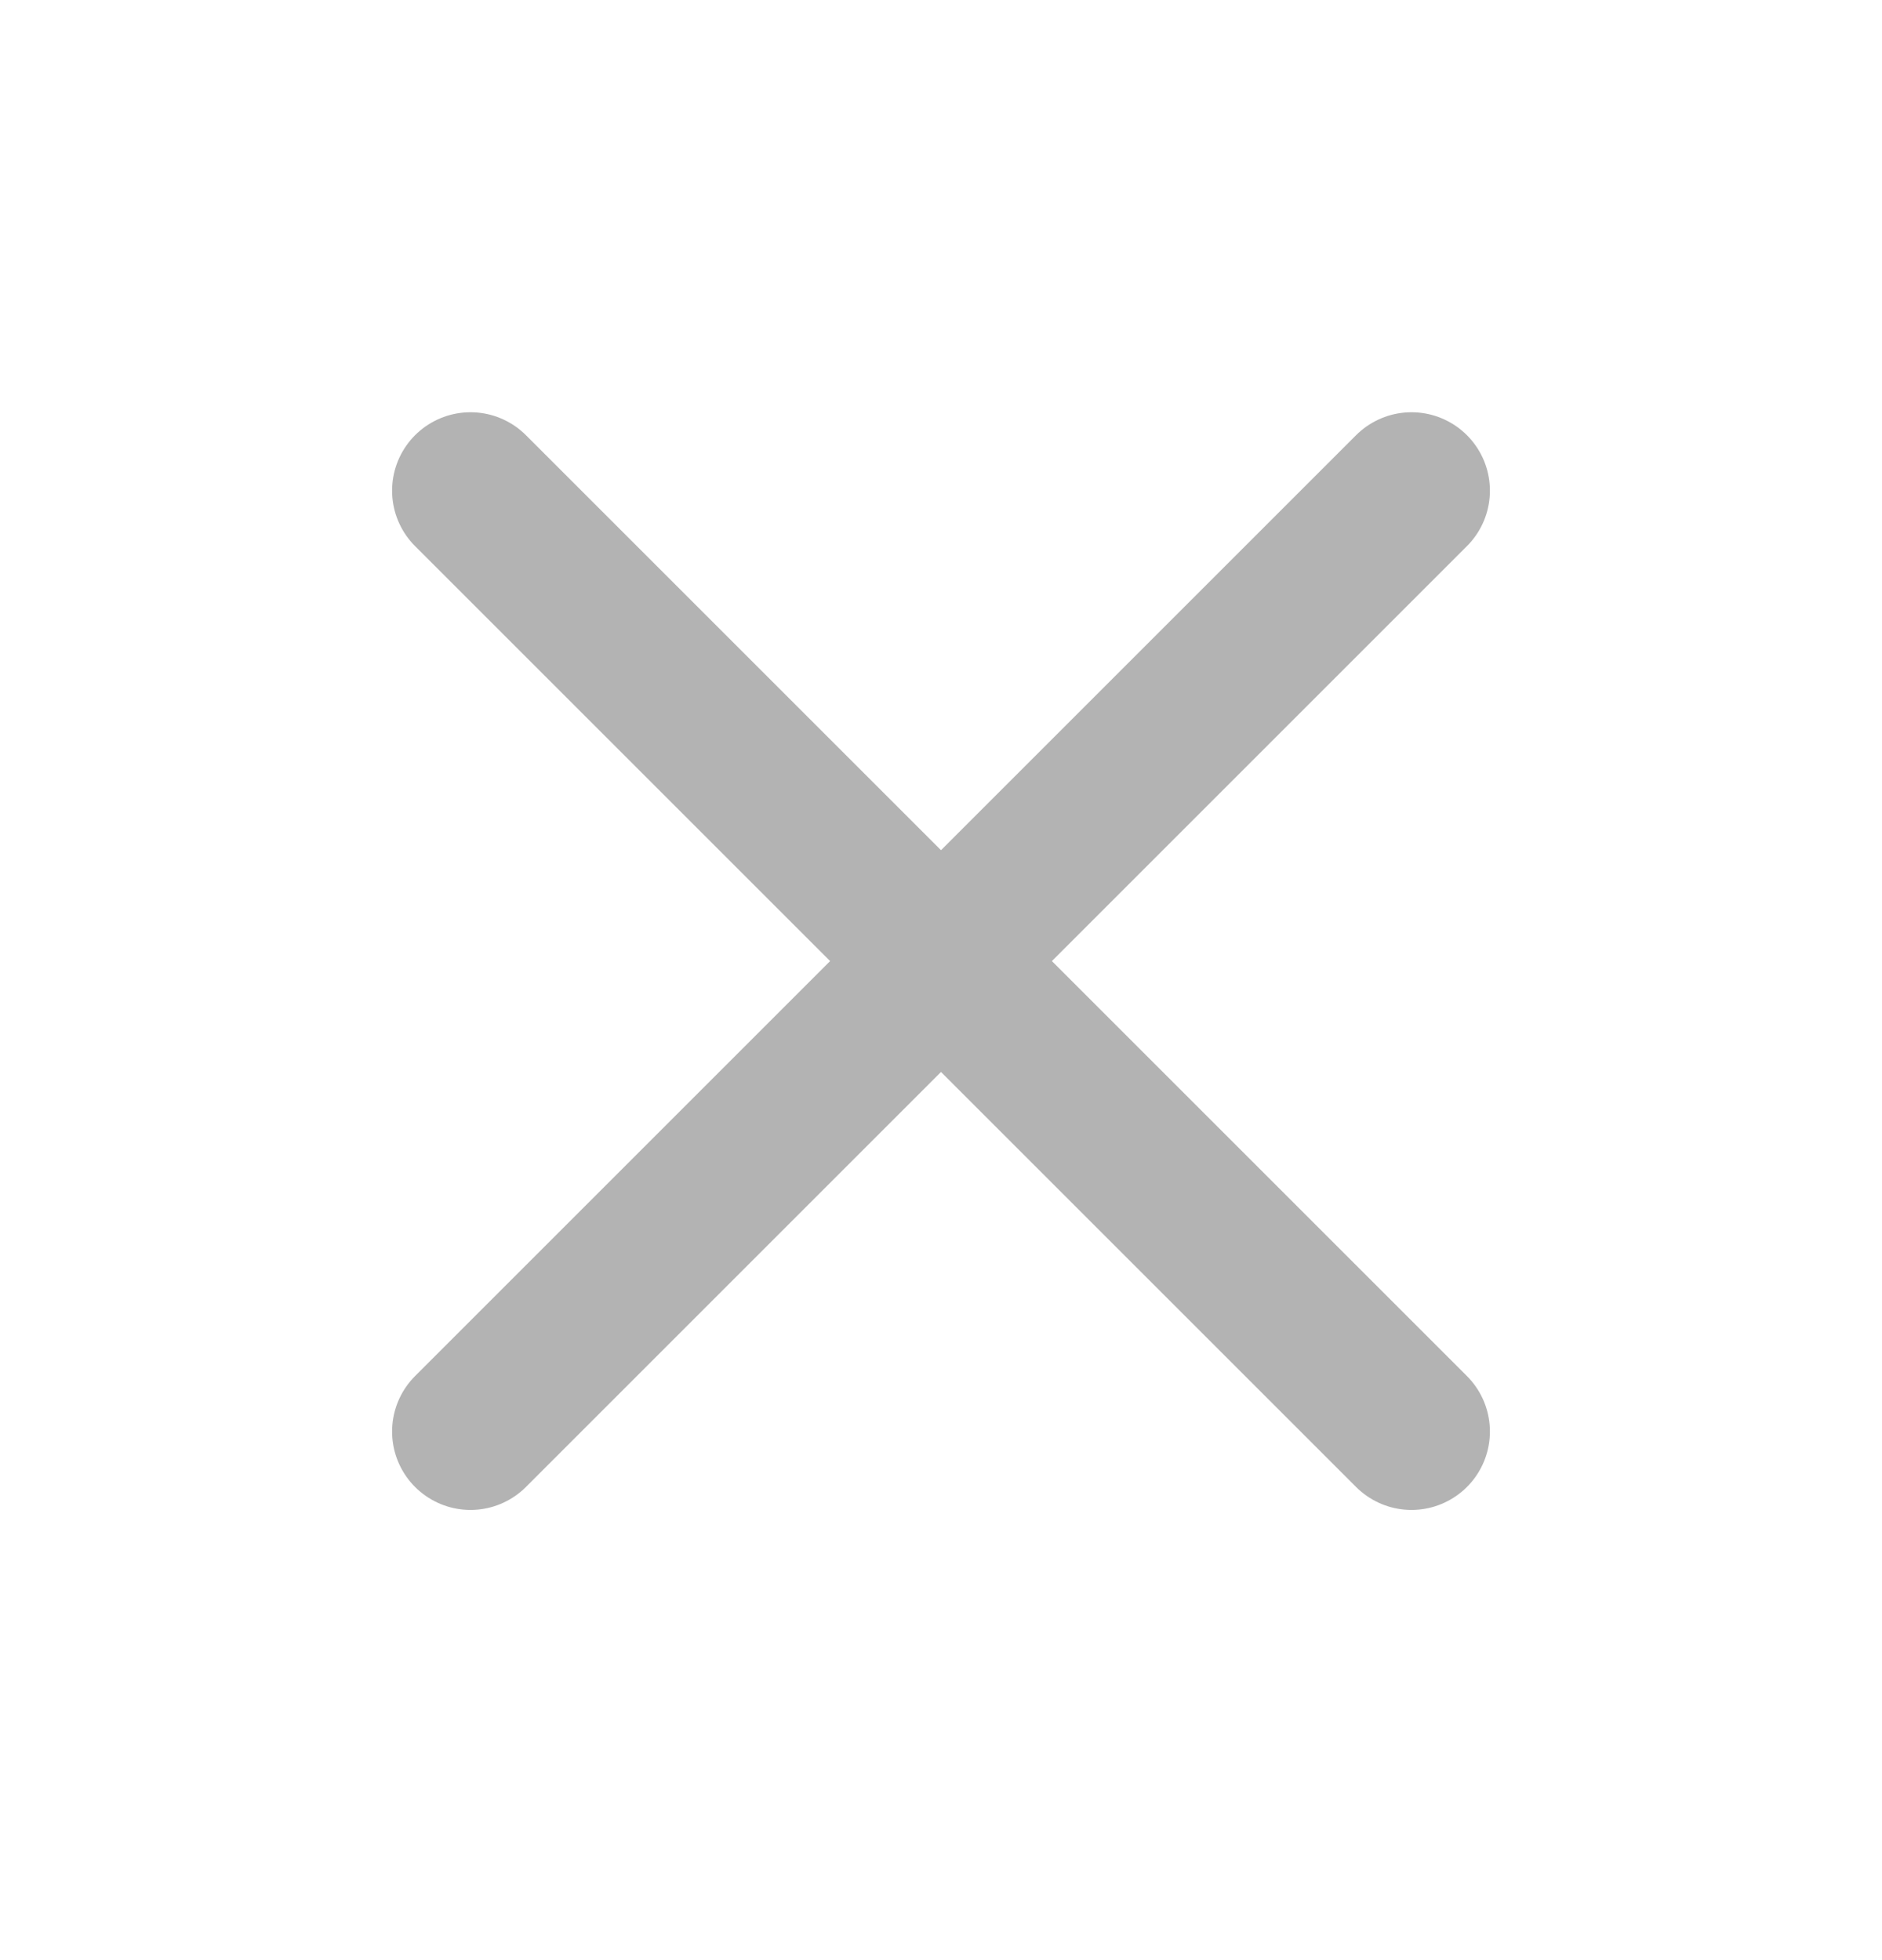
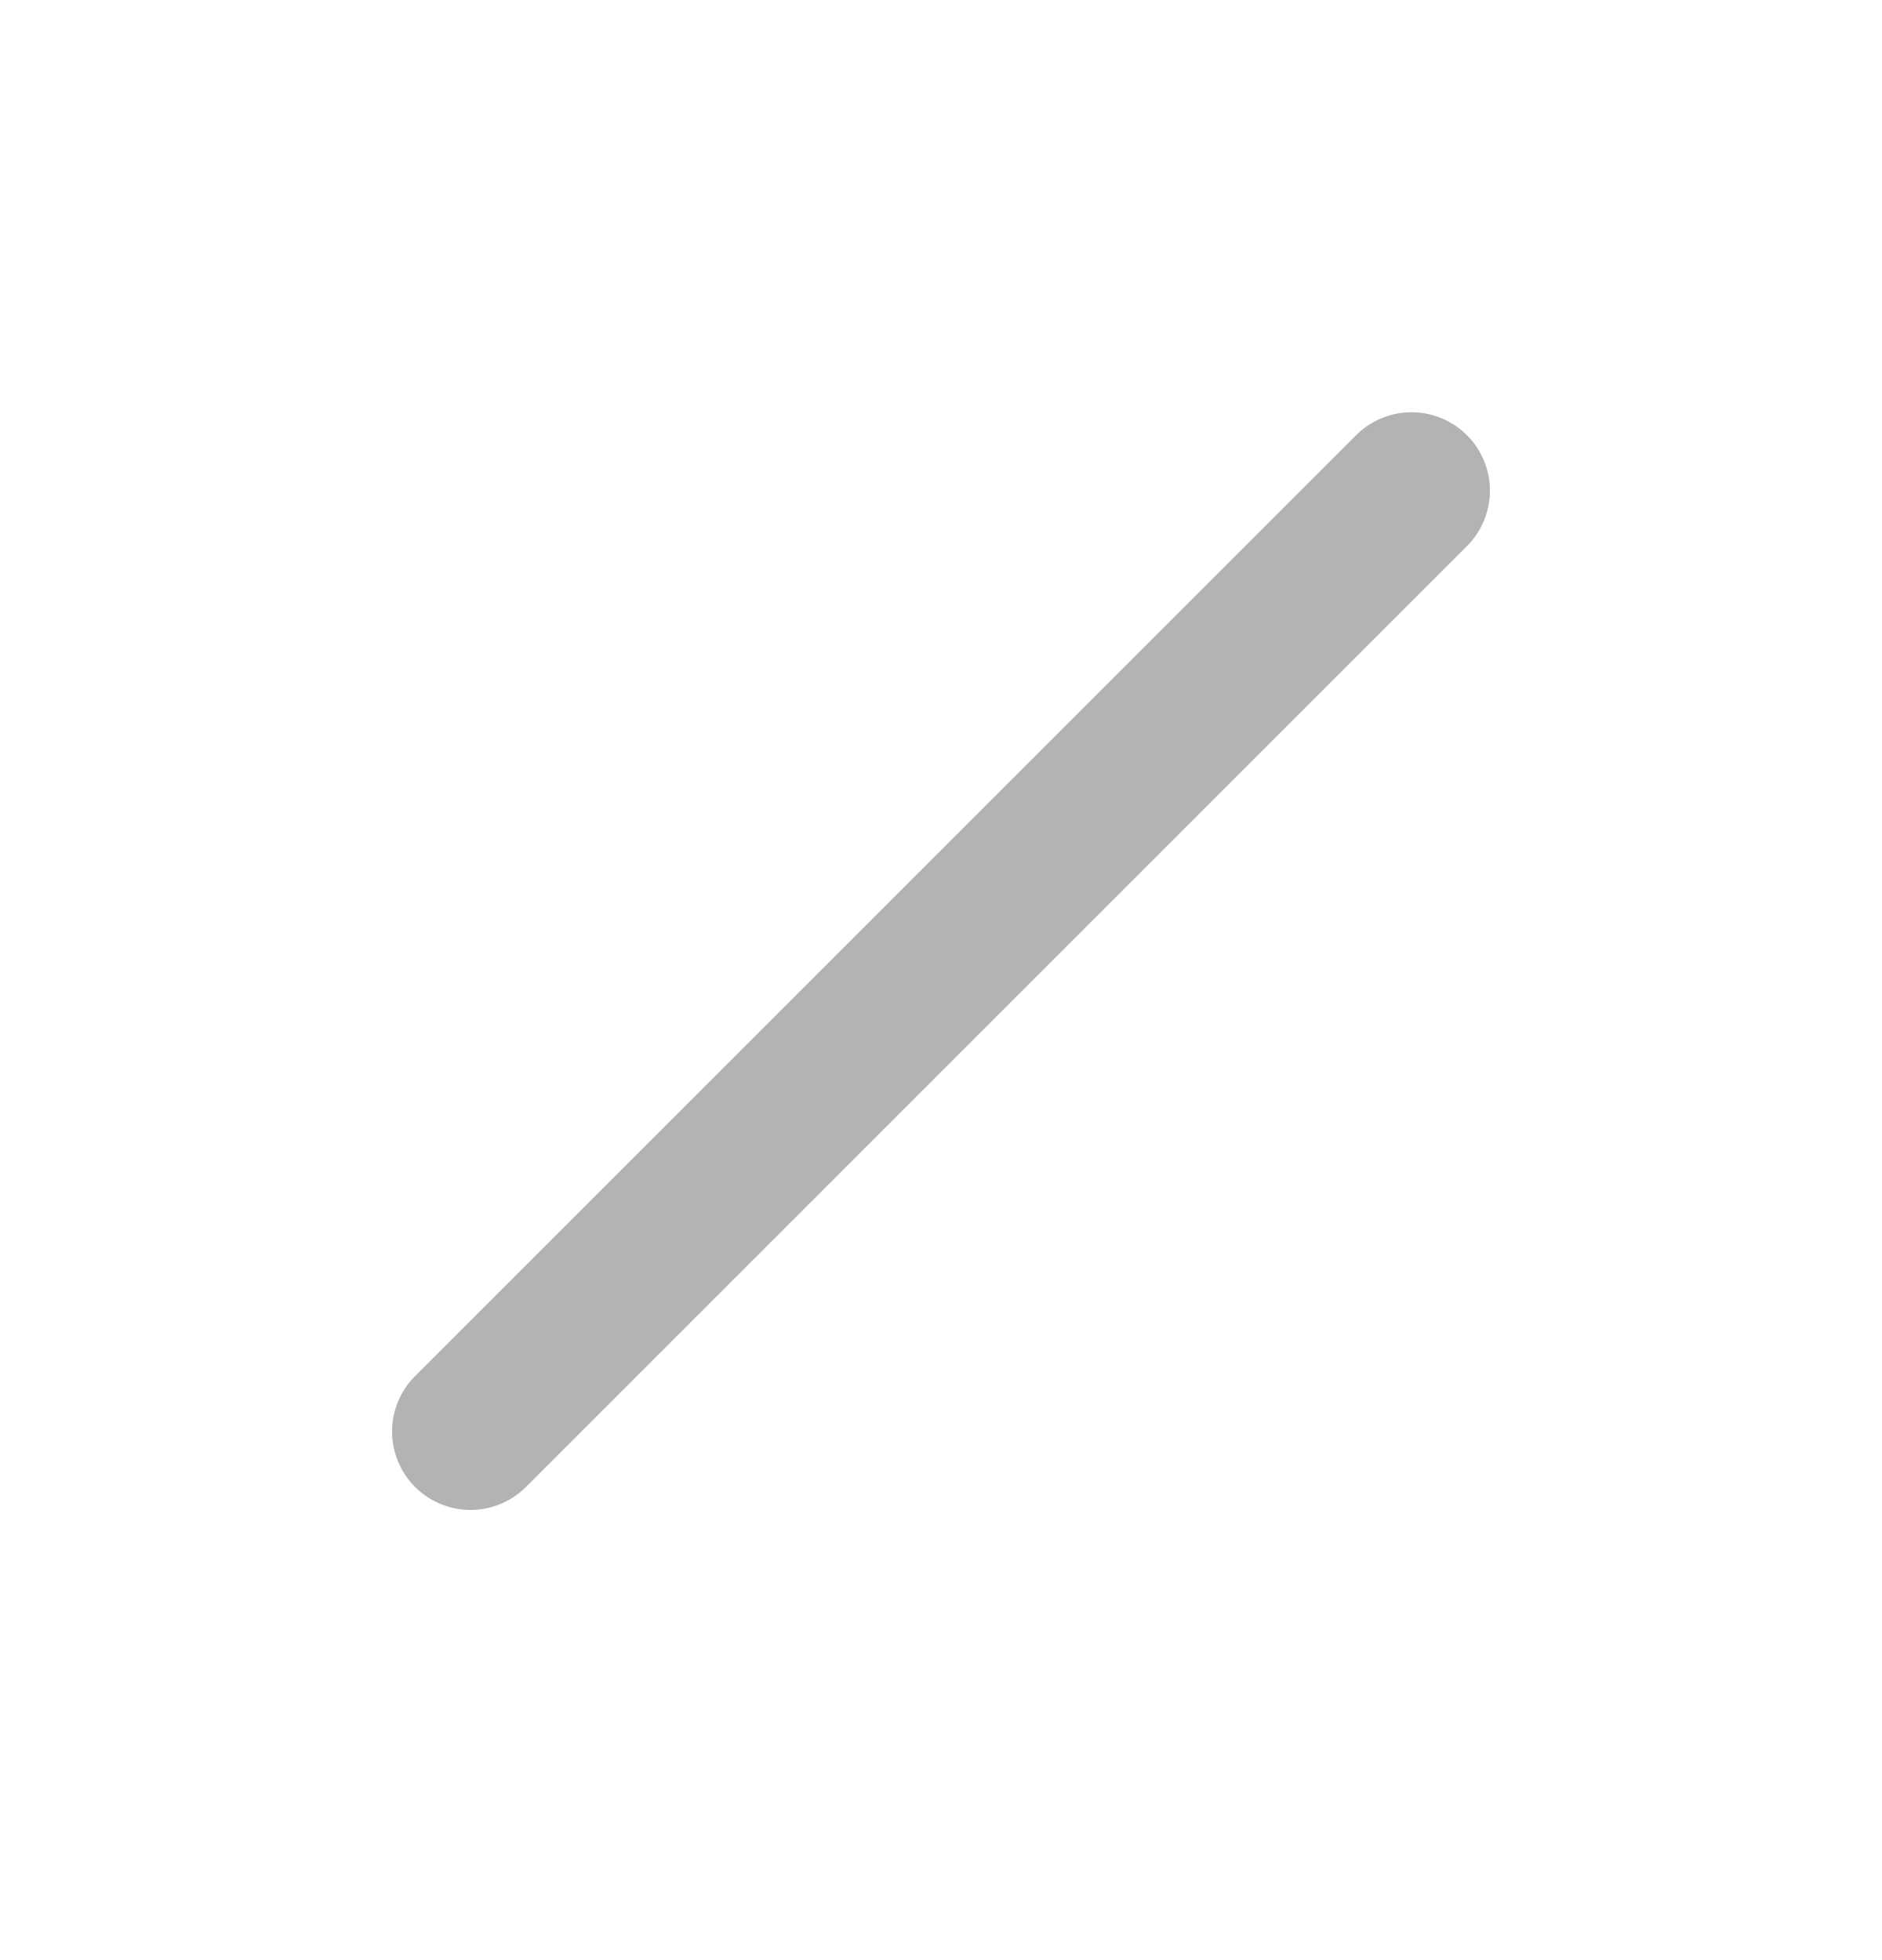
<svg xmlns="http://www.w3.org/2000/svg" width="24" height="25" viewBox="0 0 24 25" fill="none">
  <g opacity="0.3">
    <path d="M18 6.258L6 18.258" stroke="black" stroke-width="2" stroke-linecap="round" stroke-linejoin="round" />
-     <path d="M6 6.258L18 18.258" stroke="black" stroke-width="2" stroke-linecap="round" stroke-linejoin="round" />
  </g>
</svg>